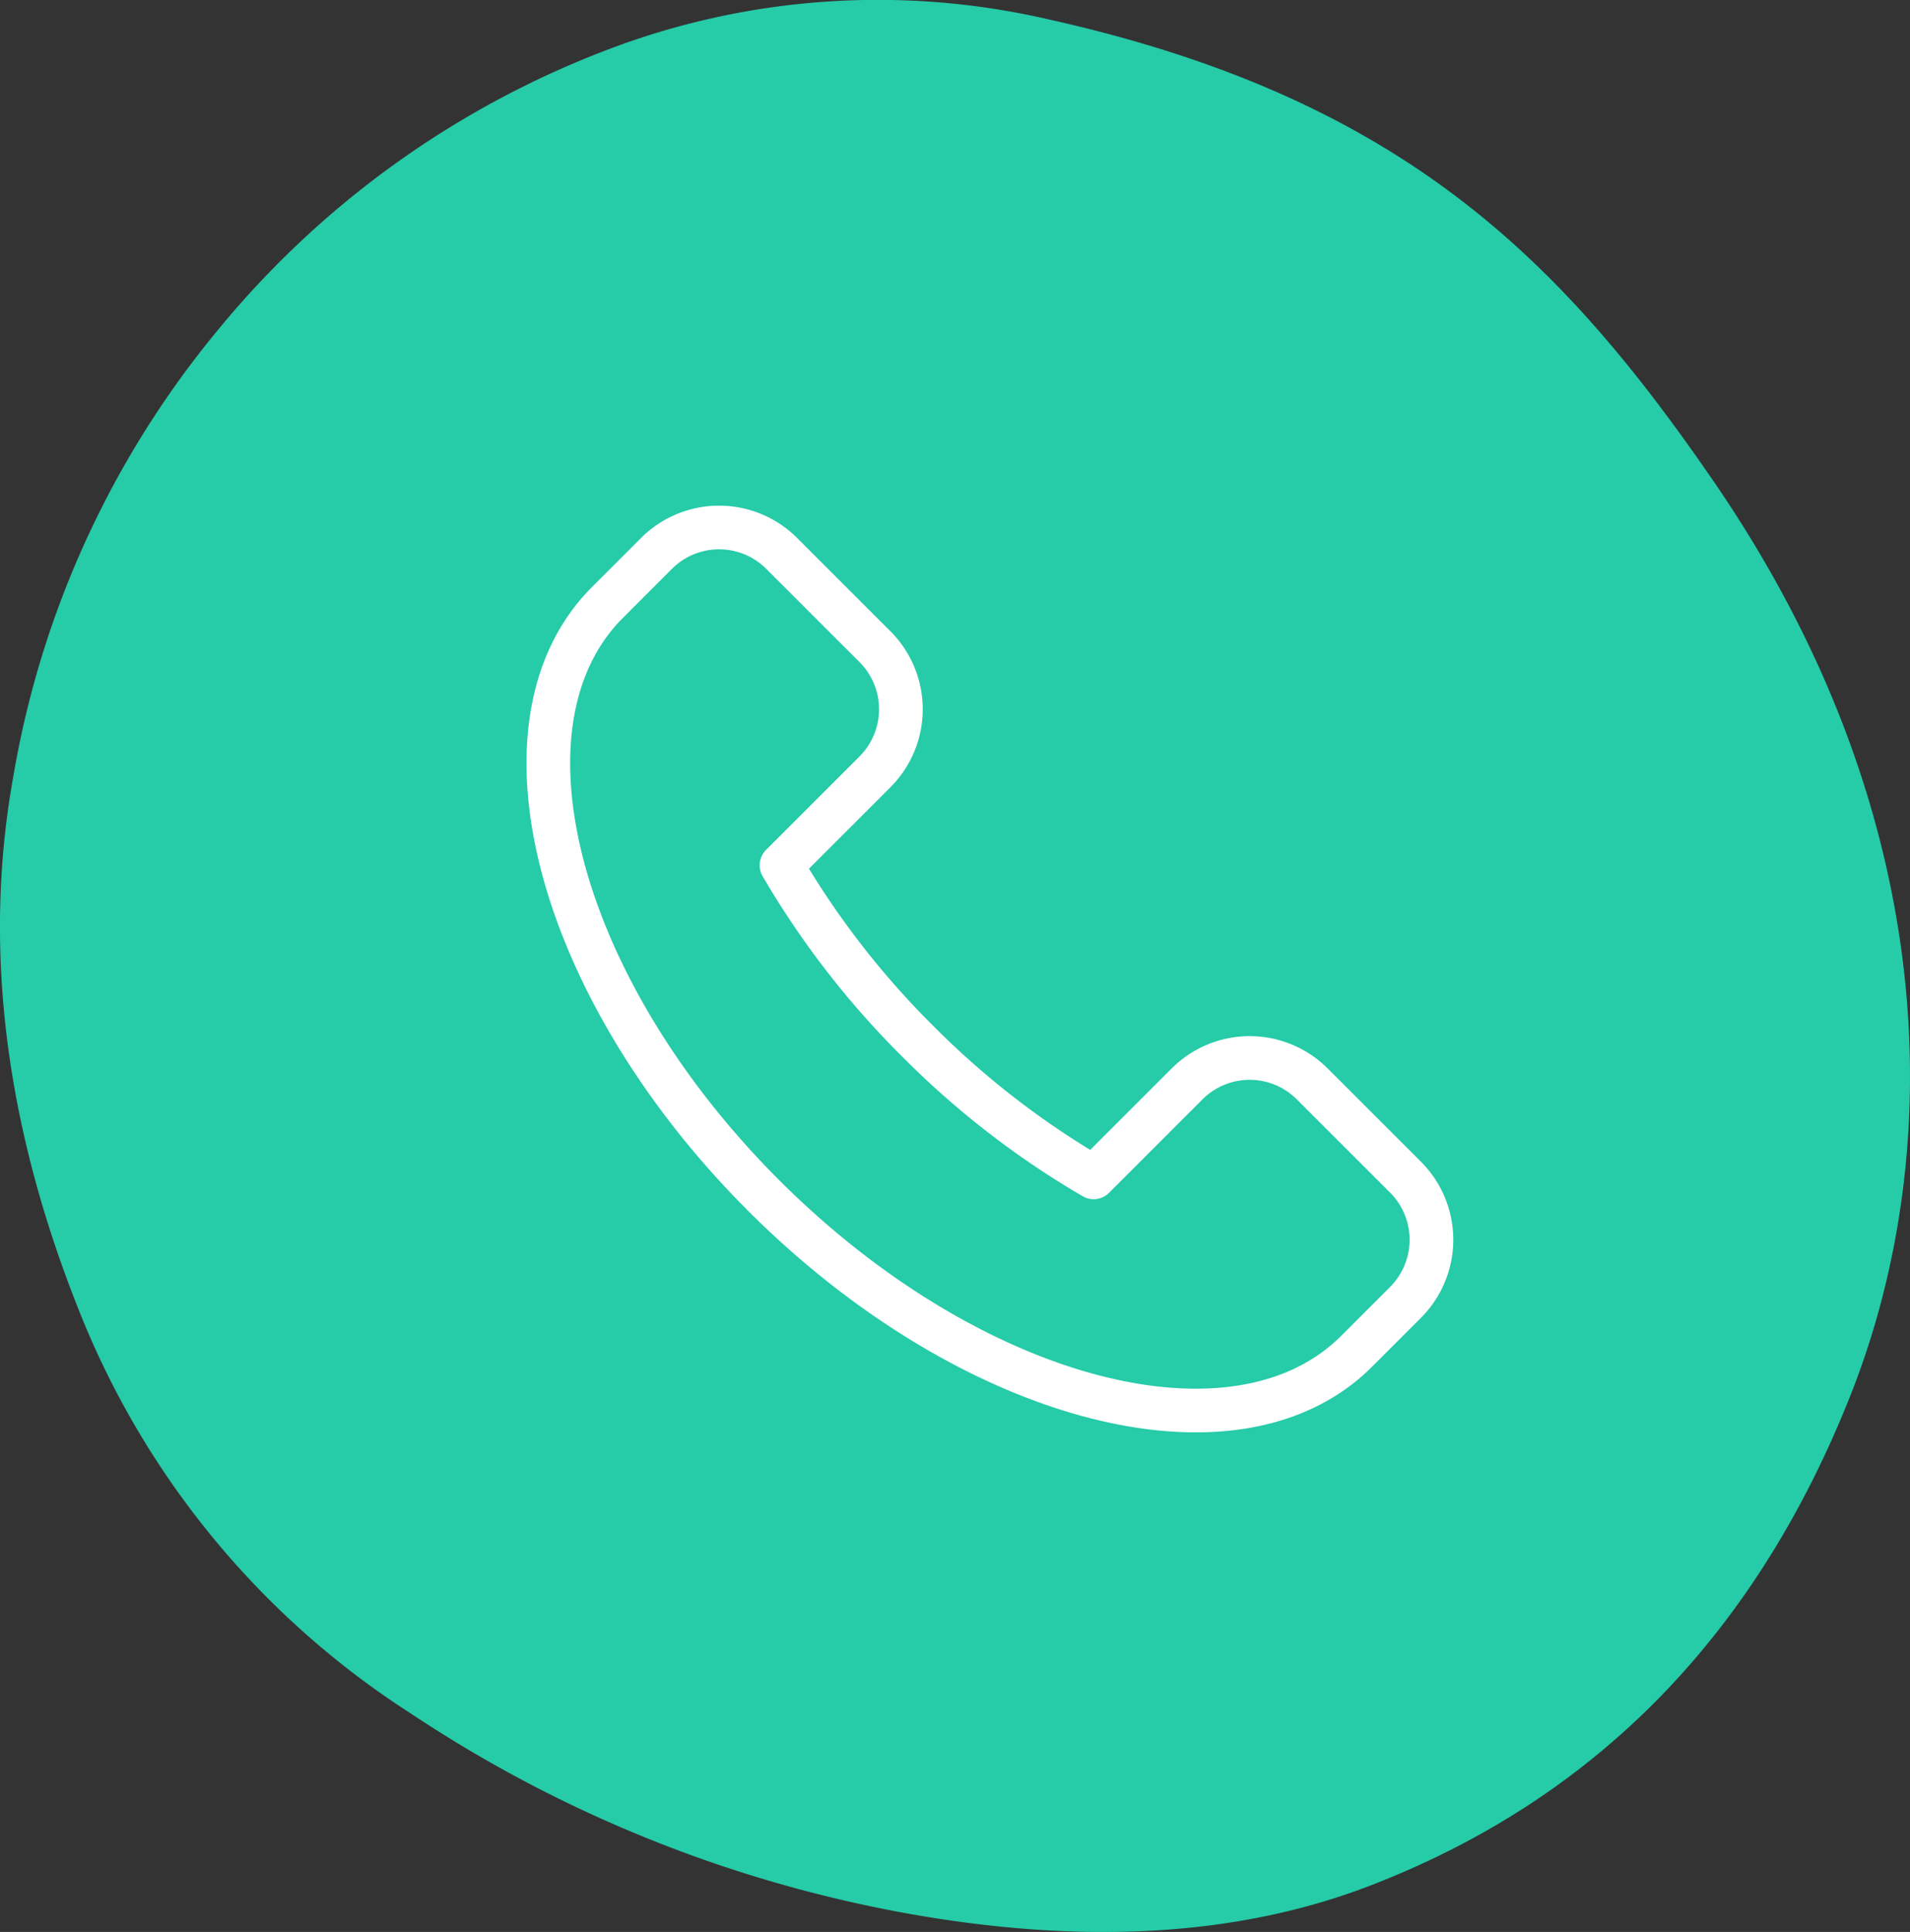
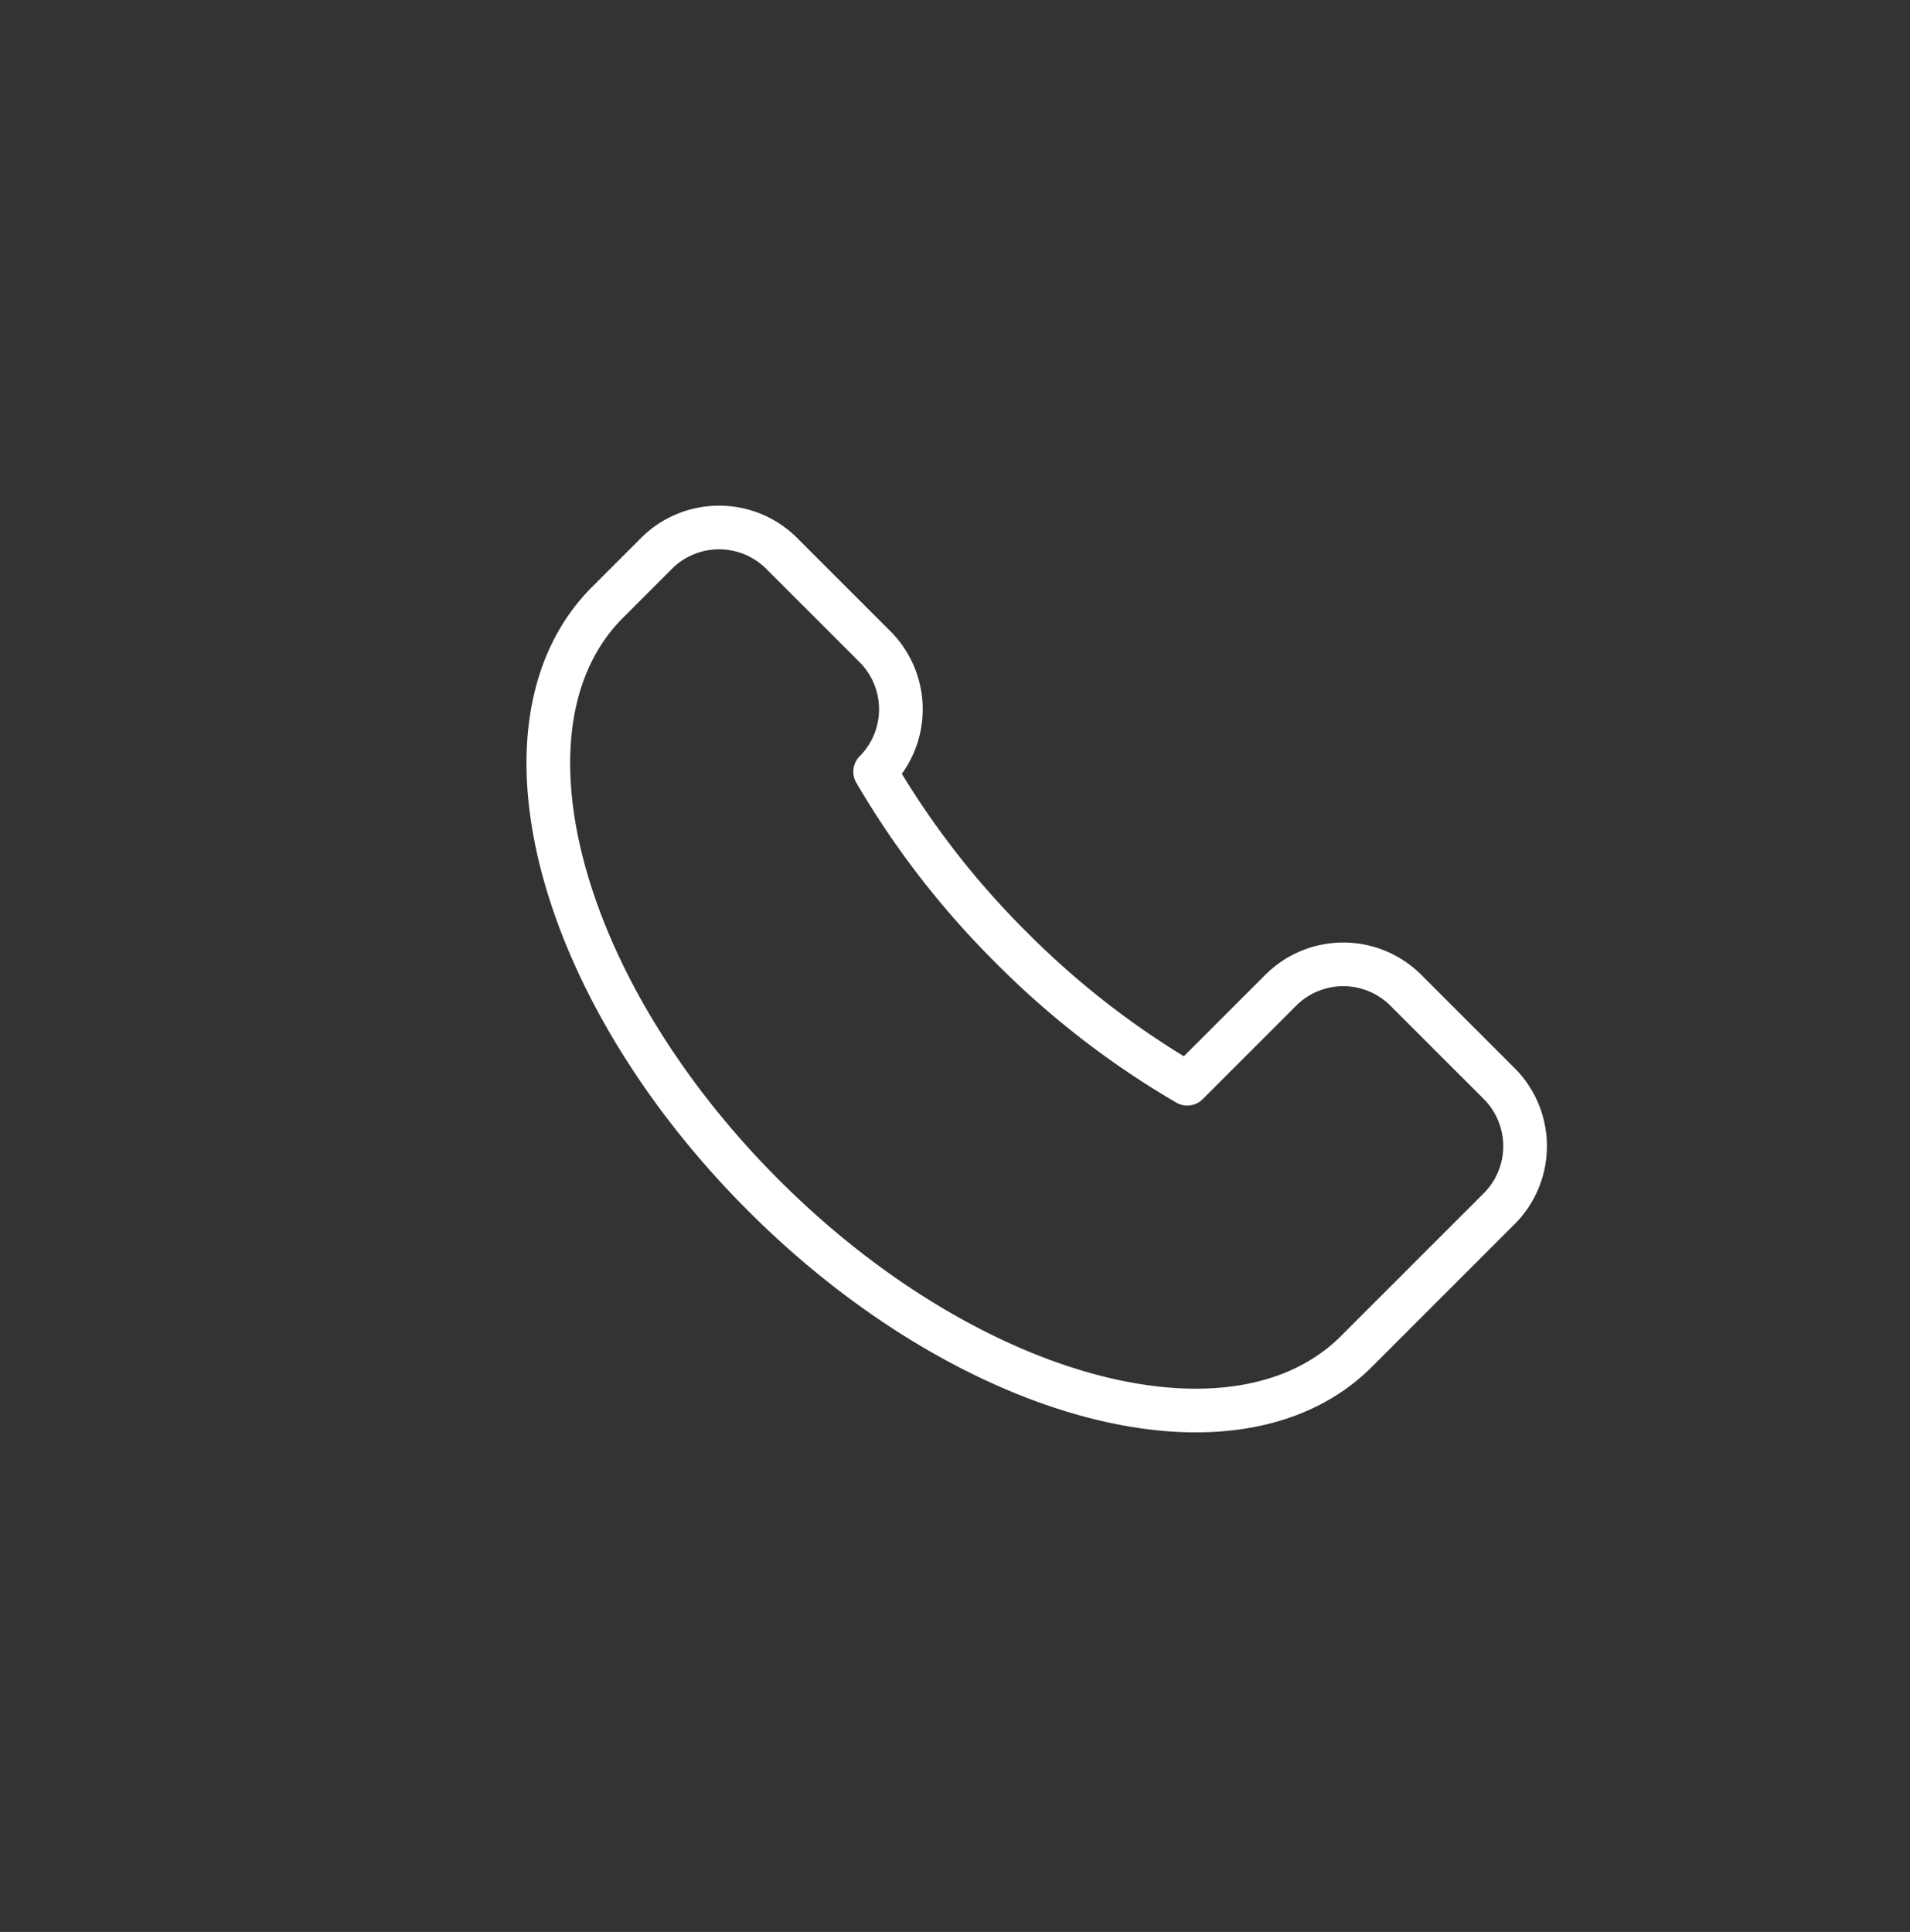
<svg xmlns="http://www.w3.org/2000/svg" width="87.468" height="88.48" viewBox="0 0 87.468 88.48">
  <rect x="0" y="0" width="87.468" height="88.48" fill="#333333" stroke="none" />
  <defs>
    <clipPath id="clip-path">
      <rect id="Rectangle_68" data-name="Rectangle 68" width="87.468" height="88.48" transform="translate(0 0)" fill="none" />
    </clipPath>
  </defs>
  <g id="Group_97" data-name="Group 97" transform="translate(0 0)">
    <g id="Group_96" data-name="Group 96" clip-path="url(#clip-path)">
-       <path id="Path_129" data-name="Path 129" d="M84.751,63.882Q78.217,80.4,62.733,86.364q-8.952,3.446-21.107,1.284a60.375,60.375,0,0,1-22.8-9.164A38.983,38.983,0,0,1,3.615,60.014Q-1.5,47.184.62,35.5a43.446,43.446,0,0,1,9.392-20.427A42.671,42.671,0,0,1,27.73,2.311,34.7,34.7,0,0,1,48.031.89c16.1,3.59,23.418,10.925,30.442,21.151,10.562,15.375,10.636,30.821,6.278,41.841" fill="#26cba8" />
-       <path id="Path_130" data-name="Path 130" d="M62.12,61.892c-5.525,5.526-17.683,2.326-27.155-7.146s-12.672-21.63-7.146-27.155l2.253-2.254a4.055,4.055,0,0,1,5.717,0l4.288,4.287a4.055,4.055,0,0,1,0,5.717l-4.288,4.288a39.225,39.225,0,0,0,6.236,8.056,39.2,39.2,0,0,0,8.057,6.236l4.287-4.287a4.053,4.053,0,0,1,5.717,0l4.288,4.287a4.055,4.055,0,0,1,0,5.717Z" fill="none" stroke="#fff" stroke-linecap="round" stroke-linejoin="round" stroke-width="2" />
+       <path id="Path_130" data-name="Path 130" d="M62.12,61.892c-5.525,5.526-17.683,2.326-27.155-7.146s-12.672-21.63-7.146-27.155l2.253-2.254a4.055,4.055,0,0,1,5.717,0l4.288,4.287a4.055,4.055,0,0,1,0,5.717a39.225,39.225,0,0,0,6.236,8.056,39.2,39.2,0,0,0,8.057,6.236l4.287-4.287a4.053,4.053,0,0,1,5.717,0l4.288,4.287a4.055,4.055,0,0,1,0,5.717Z" fill="none" stroke="#fff" stroke-linecap="round" stroke-linejoin="round" stroke-width="2" />
    </g>
  </g>
</svg>